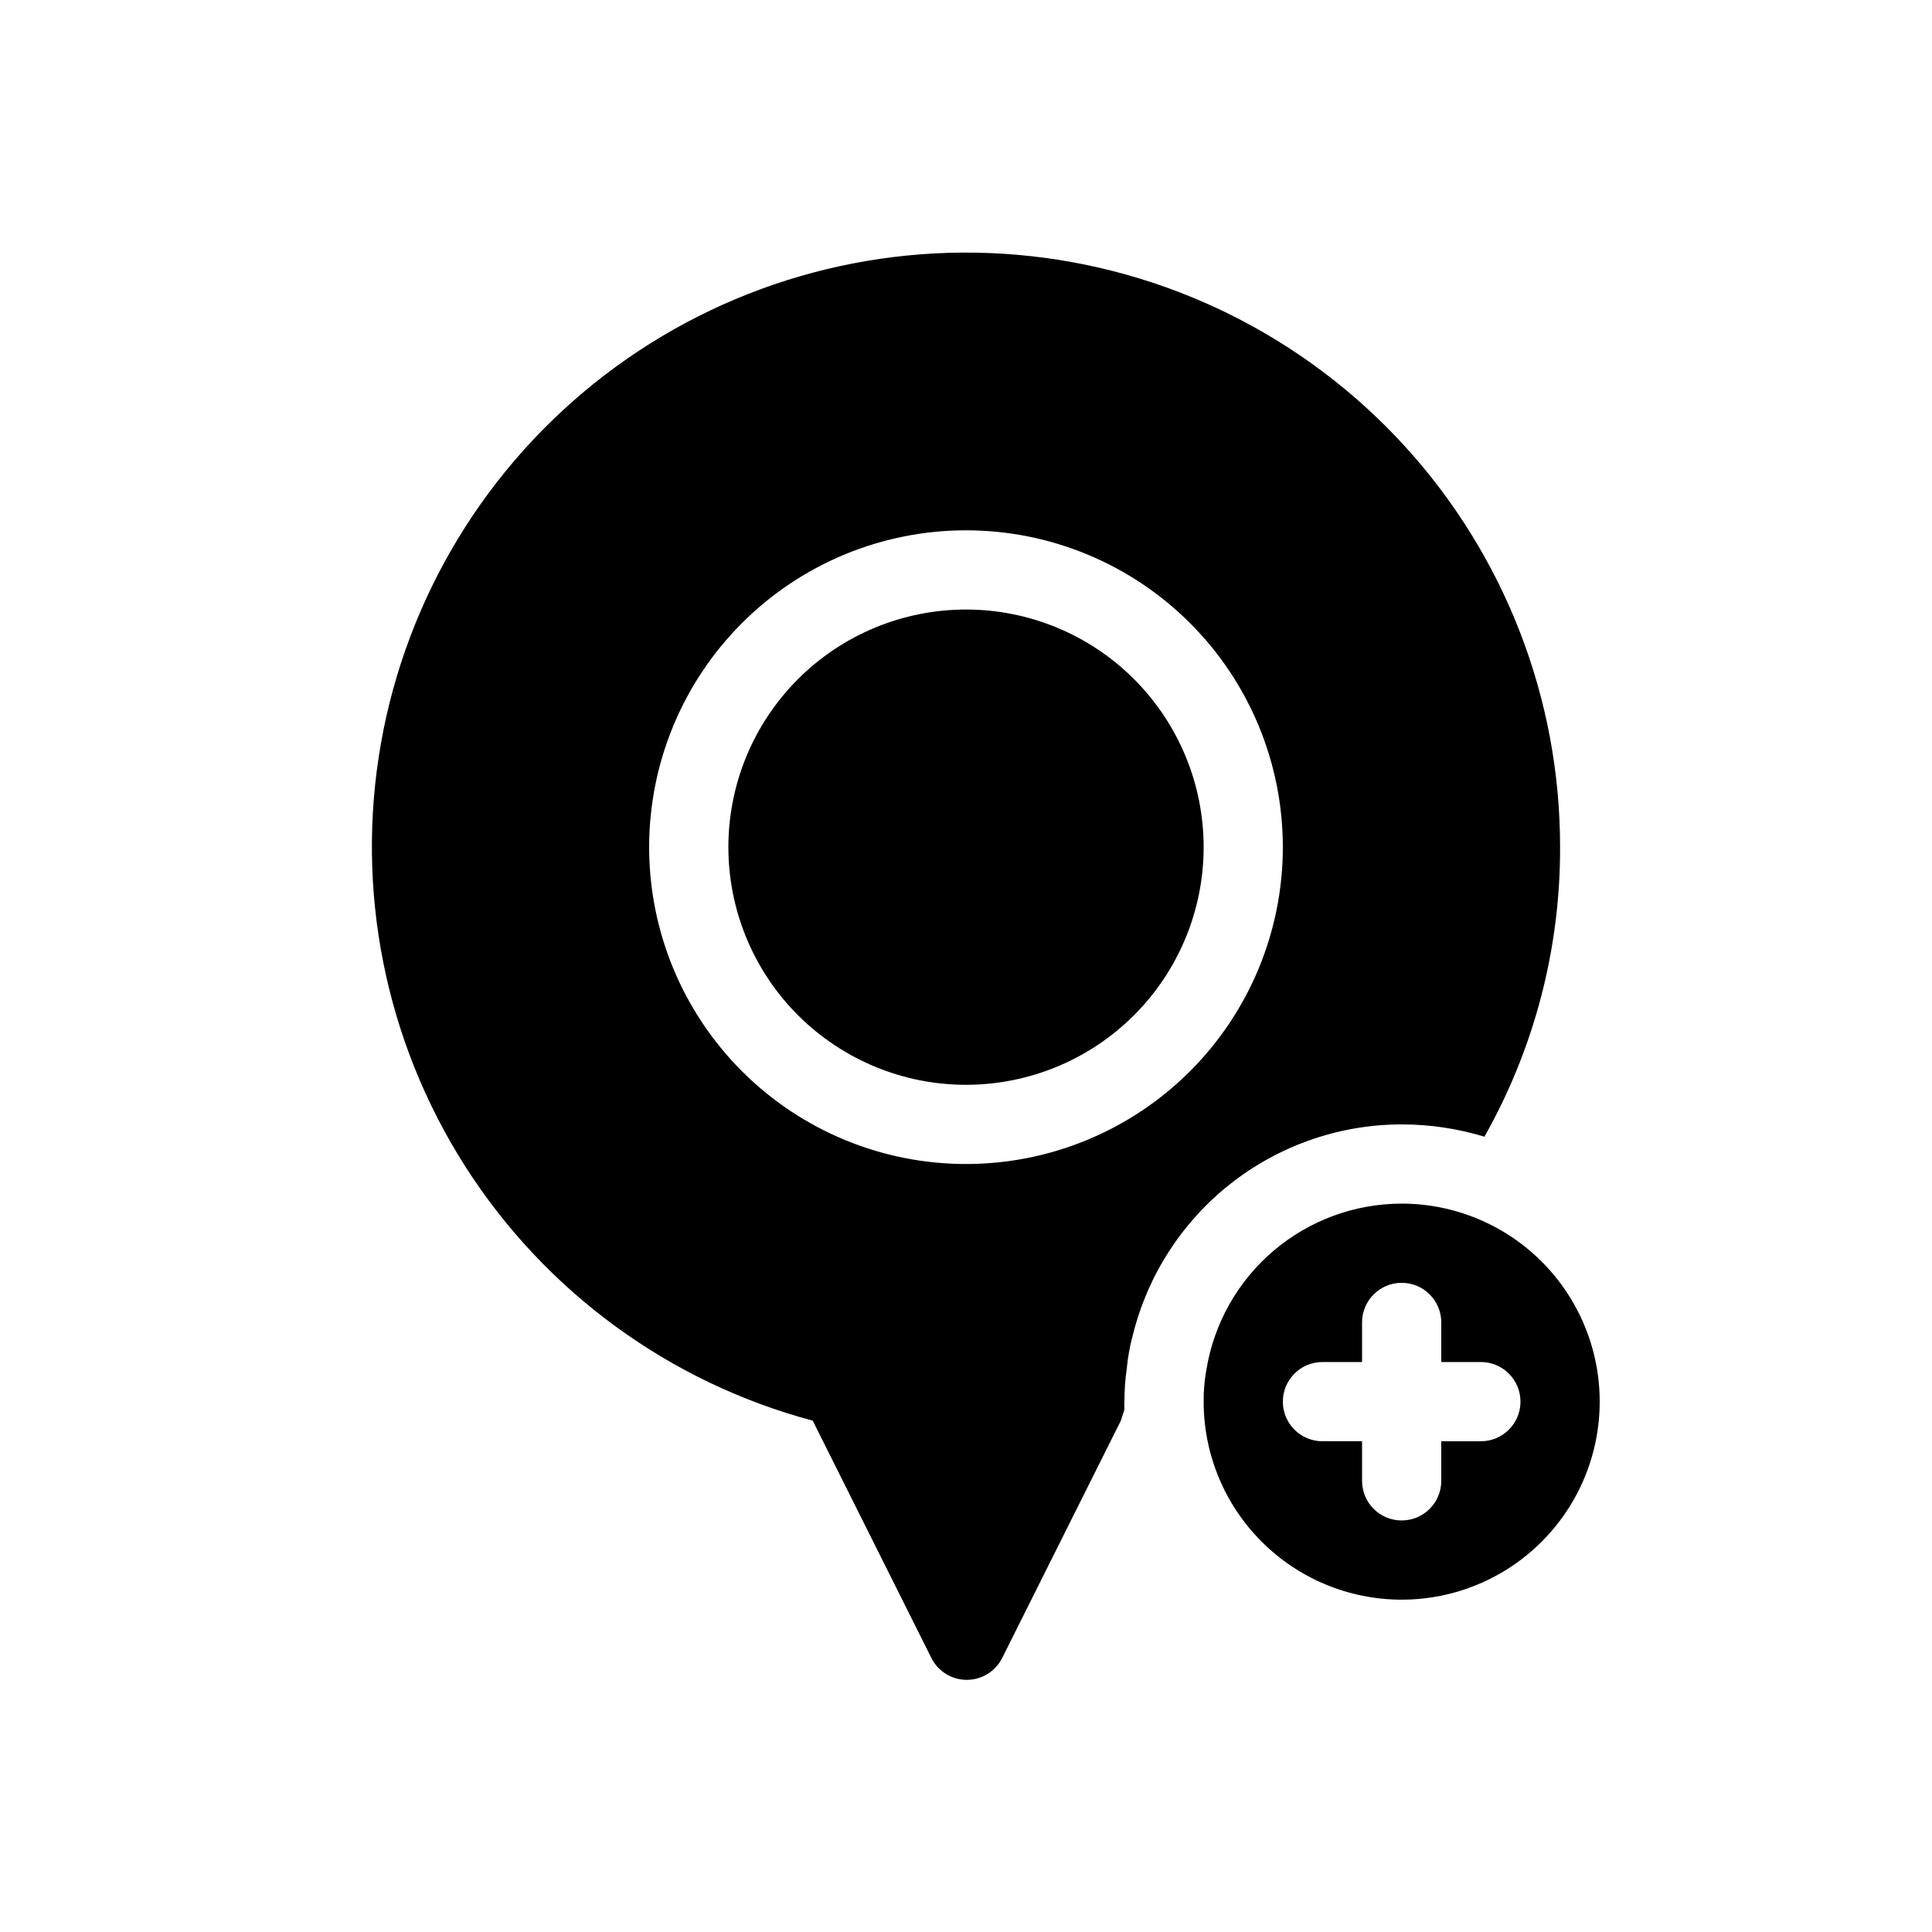
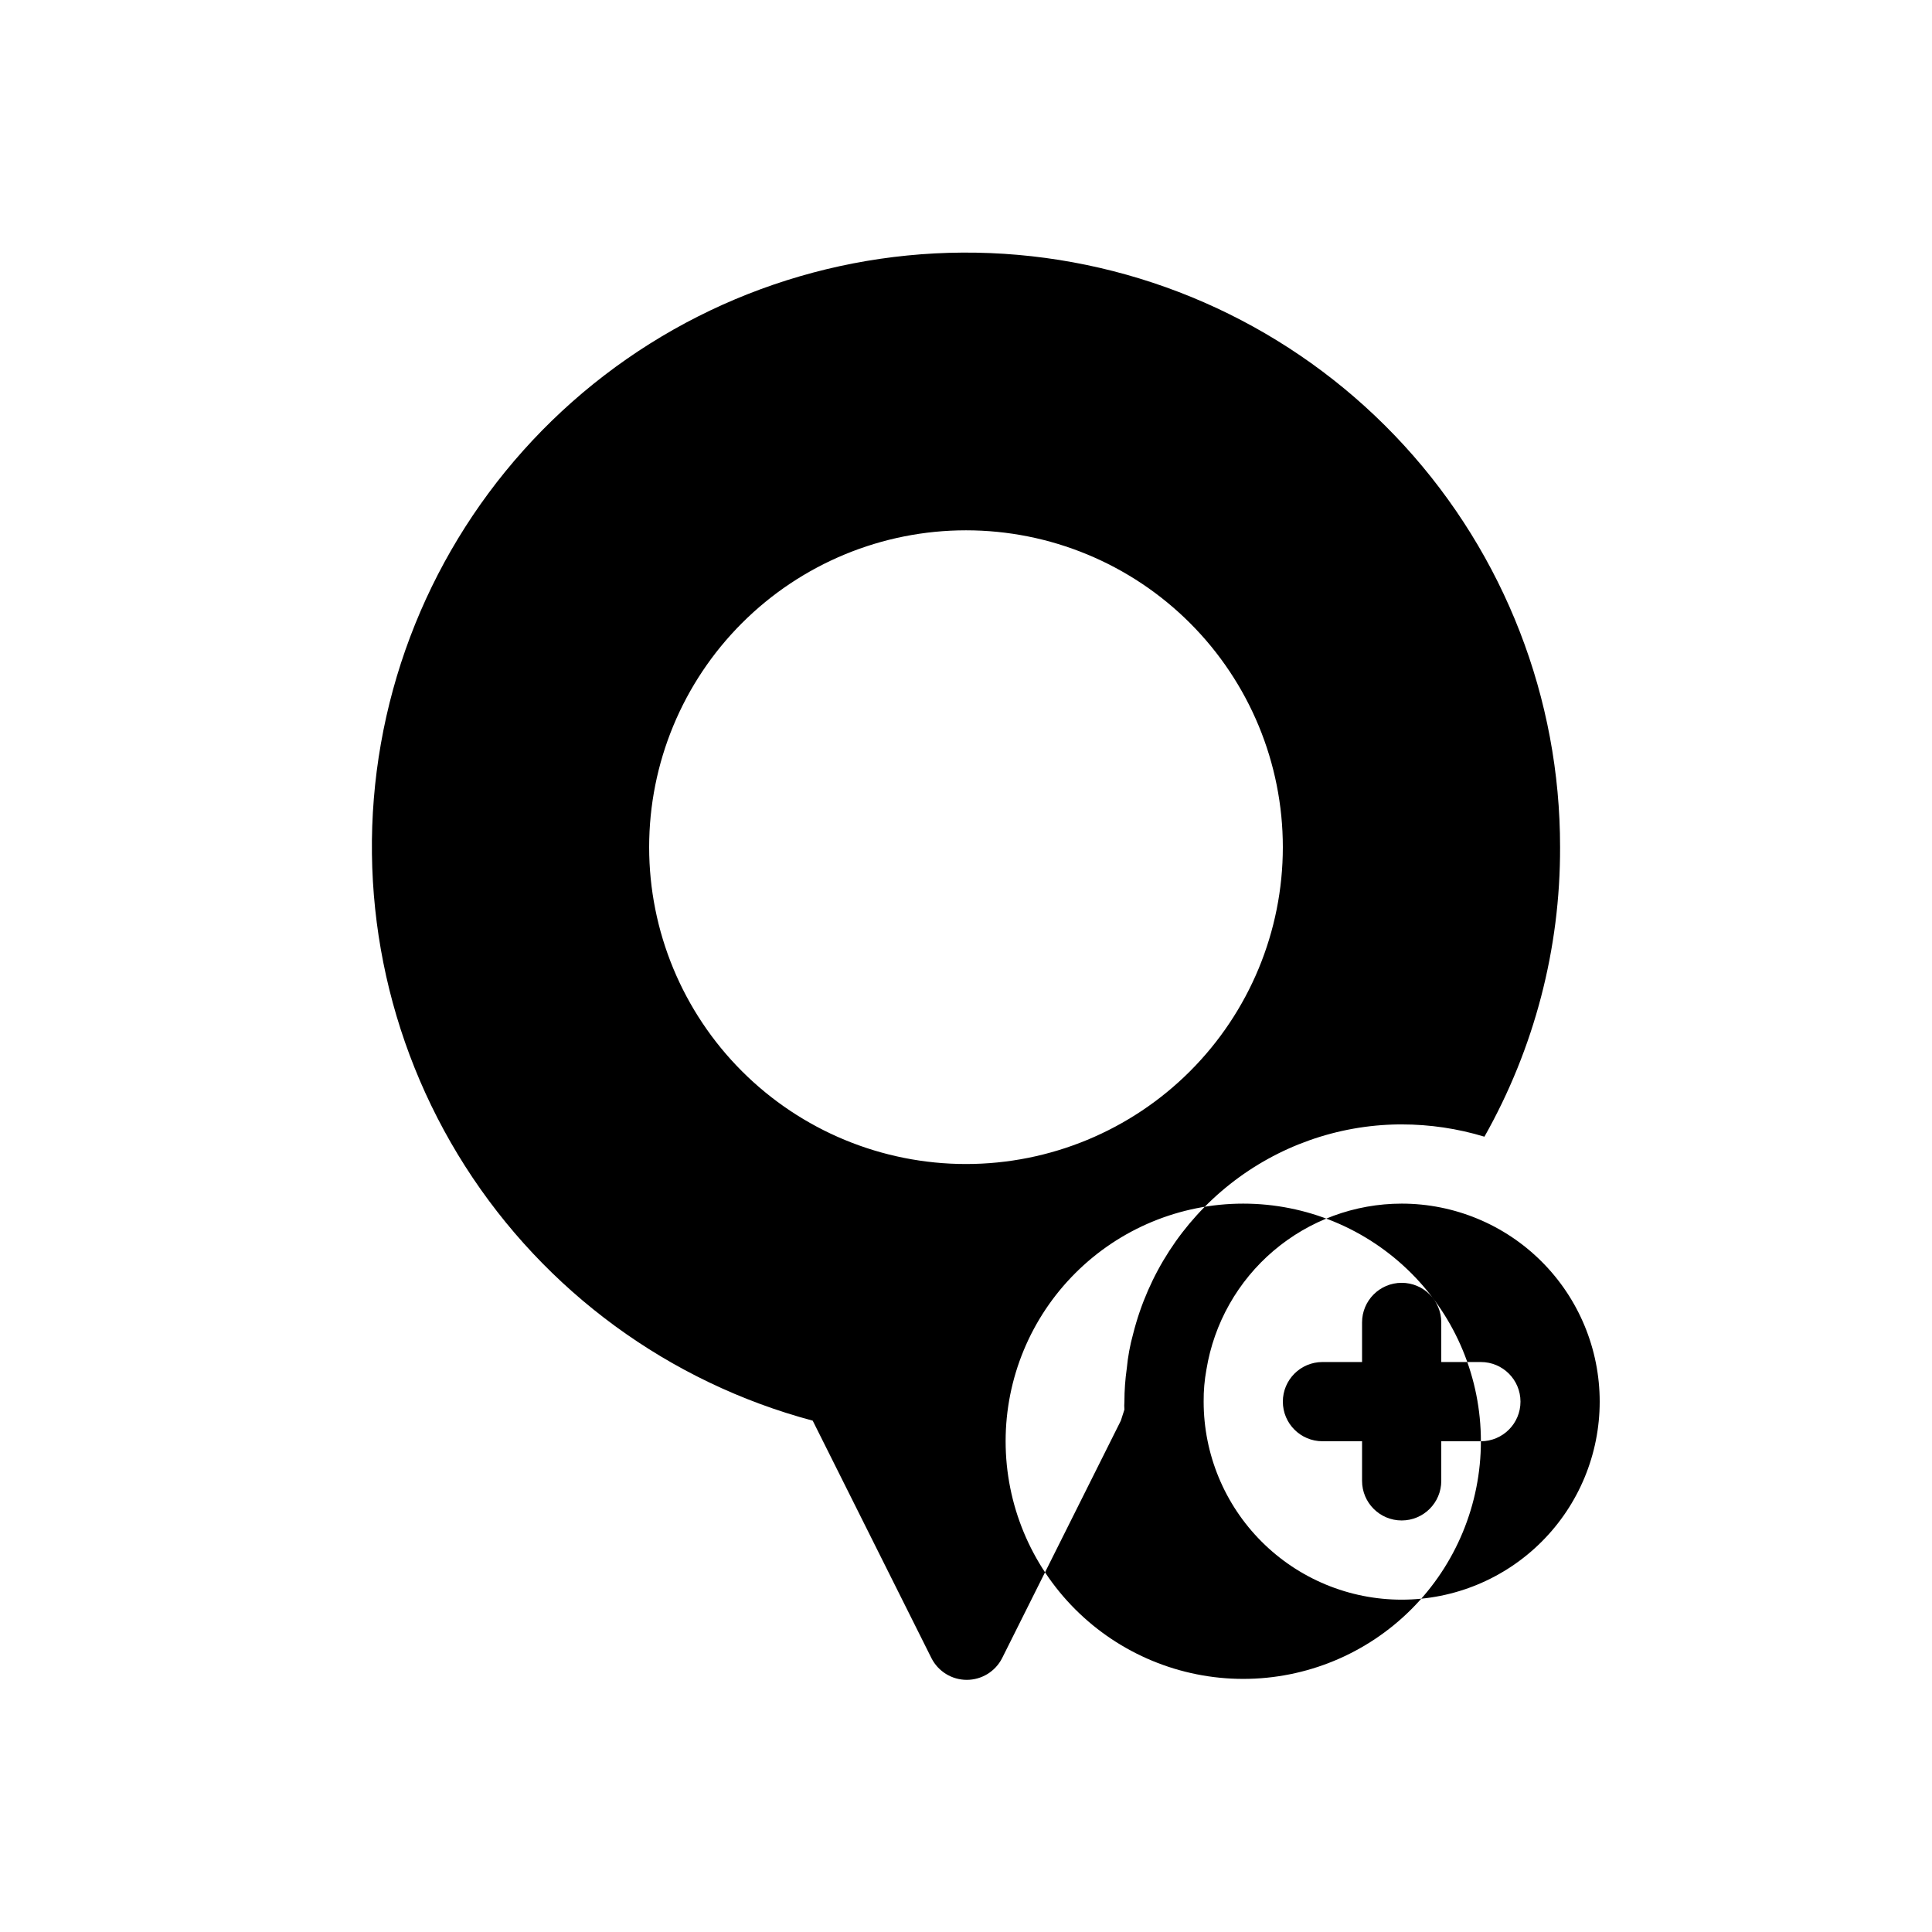
<svg xmlns="http://www.w3.org/2000/svg" fill="#000000" width="800px" height="800px" version="1.1" viewBox="144 144 512 512">
-   <path d="m515.45 441.98c7.434-0.004 14.828 1.094 21.938 3.254 13.223-23.406 20.133-49.848 20.047-76.727 0.035-39.398-14.707-77.371-41.305-106.43-26.602-29.059-63.129-47.09-102.37-50.535-39.246-3.441-78.355 7.953-109.61 31.934-31.254 23.984-52.383 58.812-59.211 97.613-6.828 38.797 1.137 78.746 22.32 111.96 21.188 33.215 54.055 57.277 92.117 67.441l31.488 62.977c1.797 3.504 5.402 5.711 9.34 5.711 3.941 0 7.547-2.207 9.344-5.711l31.488-62.977 0.945-2.938c-0.059-0.699-0.059-1.402 0-2.102 0-2.949 0.211-5.894 0.629-8.816 0.289-3.086 0.852-6.141 1.68-9.129 3.957-15.715 13-29.68 25.719-39.723 12.719-10.043 28.398-15.598 44.602-15.801zm-115.45 10.496c-22.27 0-43.629-8.848-59.375-24.594-15.75-15.75-24.594-37.105-24.594-59.375s8.844-43.629 24.594-59.375c15.746-15.746 37.105-24.594 59.375-24.594s43.625 8.848 59.371 24.594c15.75 15.746 24.594 37.105 24.594 59.375s-8.844 43.625-24.594 59.375c-15.746 15.746-37.102 24.594-59.371 24.594zm115.46 10.496h-0.004c-12.438 0.008-24.465 4.434-33.941 12.488-9.48 8.055-15.789 19.215-17.801 31.488-0.516 2.805-0.762 5.652-0.734 8.5 0 13.922 5.527 27.27 15.371 37.109 9.84 9.844 23.188 15.371 37.105 15.371 13.922 0 27.27-5.527 37.109-15.371 9.844-9.84 15.371-23.188 15.371-37.109 0-13.918-5.527-27.266-15.371-37.105-9.84-9.844-23.188-15.371-37.109-15.371zm20.992 62.977-10.5-0.004v10.496c0 5.797-4.699 10.496-10.496 10.496s-10.496-4.699-10.496-10.496v-10.496h-10.496c-5.797 0-10.496-4.699-10.496-10.496s4.699-10.496 10.496-10.496h10.496v-10.496c0-5.797 4.699-10.496 10.496-10.496s10.496 4.699 10.496 10.496v10.496h10.496c5.797 0 10.496 4.699 10.496 10.496s-4.699 10.496-10.496 10.496zm-73.473-157.44c0 16.699-6.637 32.719-18.445 44.531-11.812 11.809-27.832 18.445-44.531 18.445-16.703 0-32.723-6.637-44.531-18.445-11.812-11.812-18.445-27.832-18.445-44.531 0-16.703 6.633-32.723 18.445-44.531 11.809-11.812 27.828-18.445 44.531-18.445 16.699 0 32.719 6.633 44.531 18.445 11.809 11.809 18.445 27.828 18.445 44.531z" />
+   <path d="m515.45 441.98c7.434-0.004 14.828 1.094 21.938 3.254 13.223-23.406 20.133-49.848 20.047-76.727 0.035-39.398-14.707-77.371-41.305-106.43-26.602-29.059-63.129-47.09-102.37-50.535-39.246-3.441-78.355 7.953-109.61 31.934-31.254 23.984-52.383 58.812-59.211 97.613-6.828 38.797 1.137 78.746 22.32 111.96 21.188 33.215 54.055 57.277 92.117 67.441l31.488 62.977c1.797 3.504 5.402 5.711 9.34 5.711 3.941 0 7.547-2.207 9.344-5.711l31.488-62.977 0.945-2.938c-0.059-0.699-0.059-1.402 0-2.102 0-2.949 0.211-5.894 0.629-8.816 0.289-3.086 0.852-6.141 1.68-9.129 3.957-15.715 13-29.68 25.719-39.723 12.719-10.043 28.398-15.598 44.602-15.801zm-115.45 10.496c-22.27 0-43.629-8.848-59.375-24.594-15.75-15.75-24.594-37.105-24.594-59.375s8.844-43.629 24.594-59.375c15.746-15.746 37.105-24.594 59.375-24.594s43.625 8.848 59.371 24.594c15.75 15.746 24.594 37.105 24.594 59.375s-8.844 43.625-24.594 59.375c-15.746 15.746-37.102 24.594-59.371 24.594zm115.46 10.496h-0.004c-12.438 0.008-24.465 4.434-33.941 12.488-9.48 8.055-15.789 19.215-17.801 31.488-0.516 2.805-0.762 5.652-0.734 8.5 0 13.922 5.527 27.27 15.371 37.109 9.84 9.844 23.188 15.371 37.105 15.371 13.922 0 27.27-5.527 37.109-15.371 9.844-9.84 15.371-23.188 15.371-37.109 0-13.918-5.527-27.266-15.371-37.105-9.84-9.844-23.188-15.371-37.109-15.371zm20.992 62.977-10.5-0.004v10.496c0 5.797-4.699 10.496-10.496 10.496s-10.496-4.699-10.496-10.496v-10.496h-10.496c-5.797 0-10.496-4.699-10.496-10.496s4.699-10.496 10.496-10.496h10.496v-10.496c0-5.797 4.699-10.496 10.496-10.496s10.496 4.699 10.496 10.496v10.496h10.496c5.797 0 10.496 4.699 10.496 10.496s-4.699 10.496-10.496 10.496zc0 16.699-6.637 32.719-18.445 44.531-11.812 11.809-27.832 18.445-44.531 18.445-16.703 0-32.723-6.637-44.531-18.445-11.812-11.812-18.445-27.832-18.445-44.531 0-16.703 6.633-32.723 18.445-44.531 11.809-11.812 27.828-18.445 44.531-18.445 16.699 0 32.719 6.633 44.531 18.445 11.809 11.809 18.445 27.828 18.445 44.531z" />
</svg>